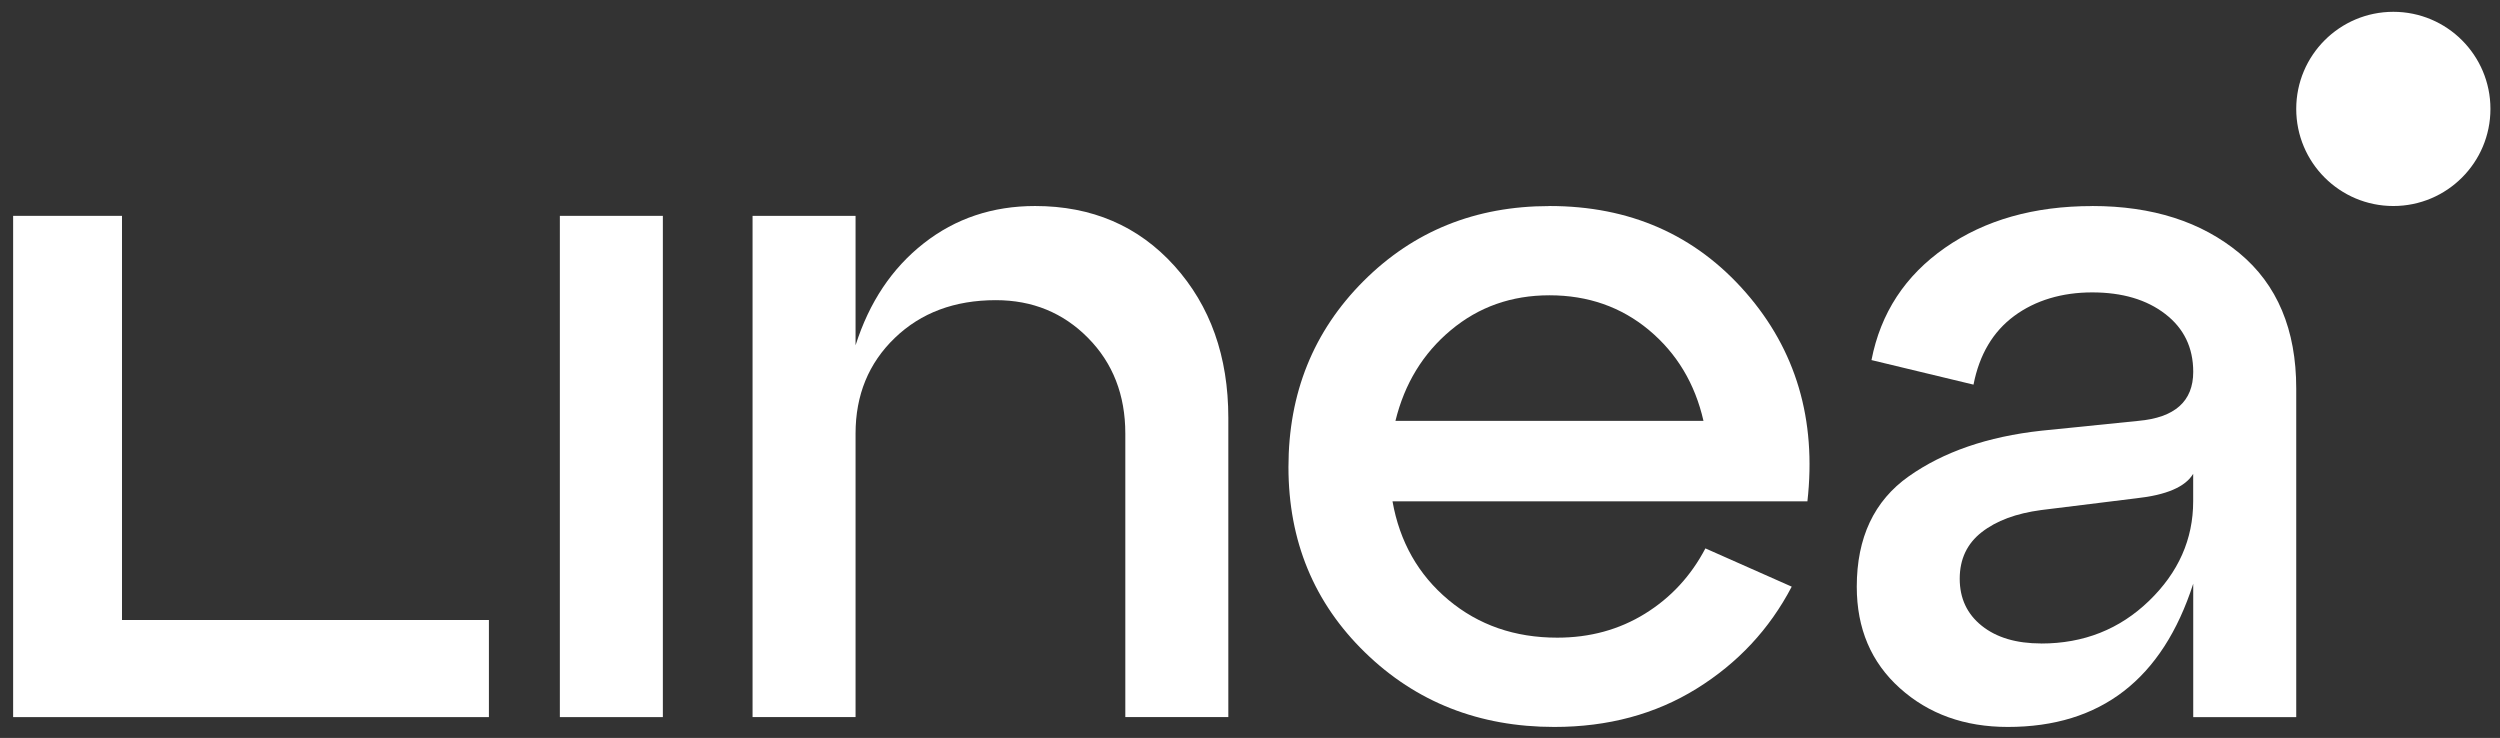
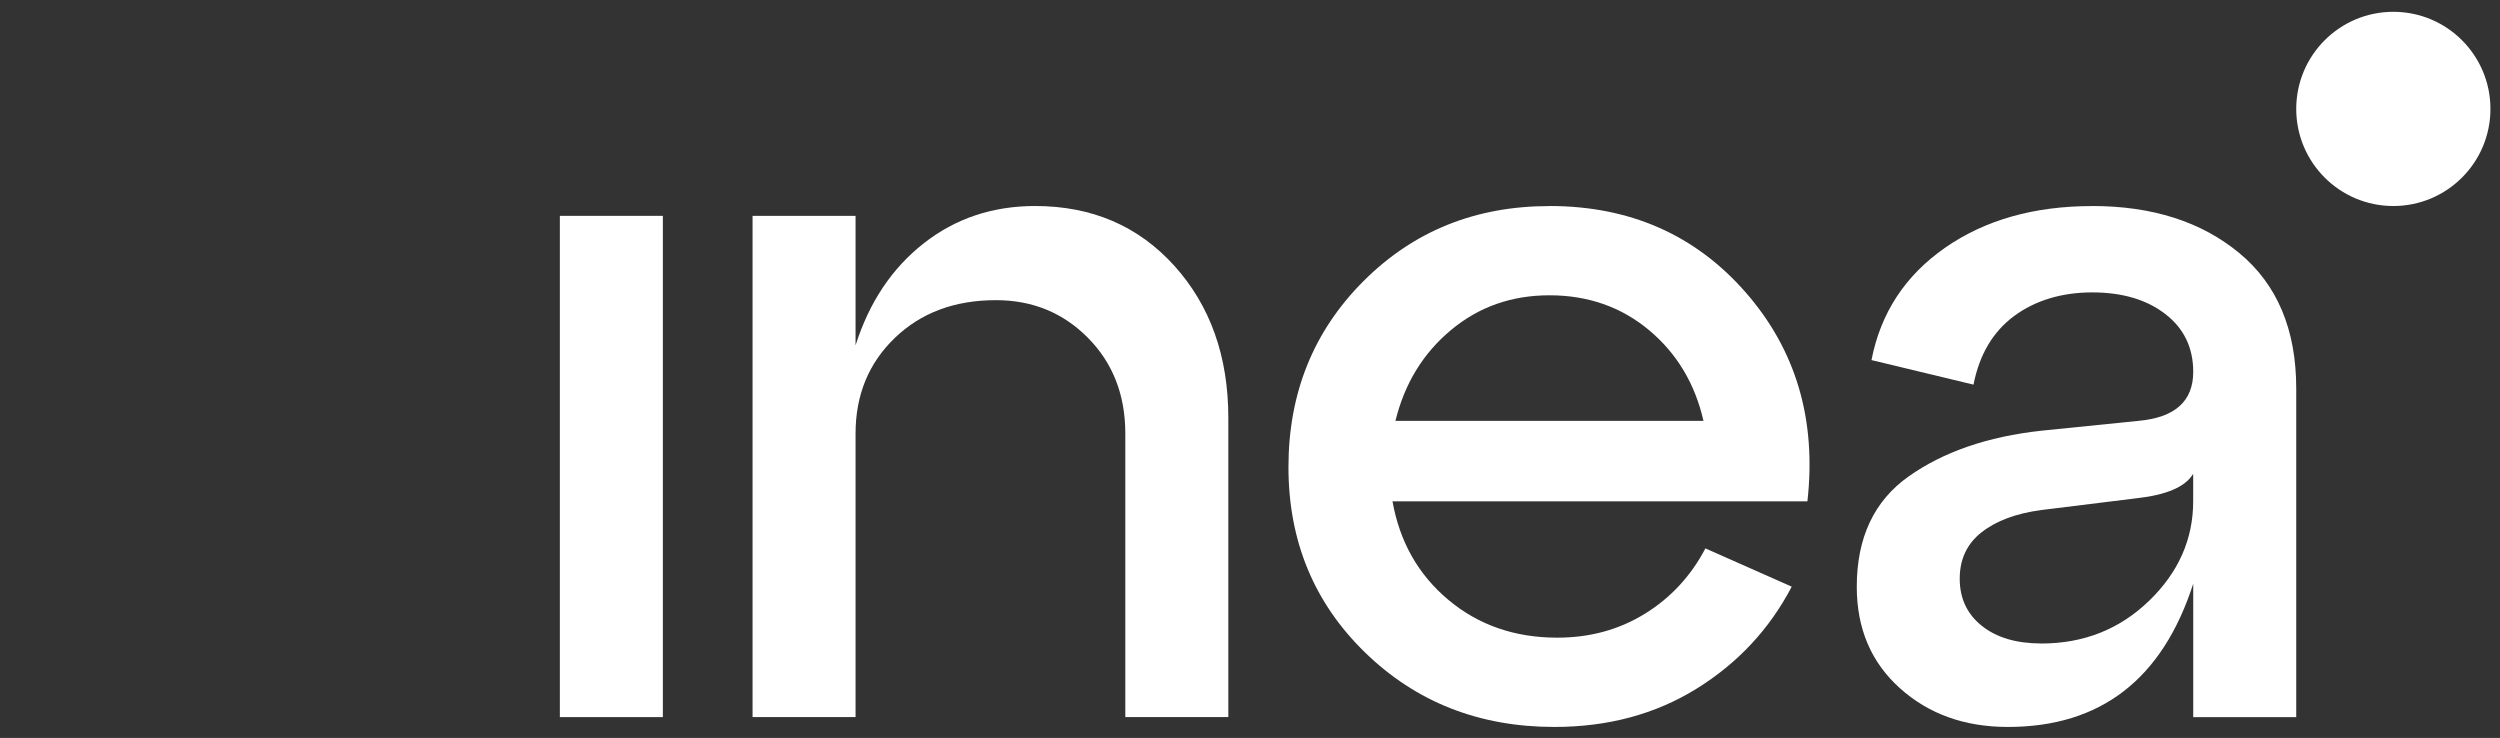
<svg xmlns="http://www.w3.org/2000/svg" width="393" height="116" viewBox="0 0 393 116" fill="none">
  <rect x="0" y="0" width="393" height="116" fill="#333333" stroke="none" />
  <path d="M104.201 112.729H88.009V33.932H104.201V112.729Z" fill="white" />
  <path d="M162.711 32.385C171.649 32.385 178.952 35.52 184.61 41.788C190.26 48.057 193.093 56.027 193.093 65.69V112.721H176.9V68.157C176.9 62.092 174.947 57.077 171.039 53.121C167.131 49.164 162.304 47.186 156.548 47.186C150.068 47.186 144.776 49.164 140.665 53.121C136.554 57.077 134.494 62.092 134.494 68.157V112.721H118.302V33.932H134.494V54.285C136.651 47.503 140.225 42.155 145.216 38.247C150.198 34.339 156.035 32.385 162.719 32.385H162.711Z" fill="white" />
  <path d="M243.575 32.385C256.218 32.385 266.5 36.912 274.413 45.956C282.326 55.009 285.567 65.951 284.126 78.805H218.9C220.032 85.18 222.962 90.349 227.692 94.306C232.422 98.262 238.121 100.241 244.805 100.241C249.942 100.241 254.541 98.979 258.604 96.463C262.666 93.948 265.825 90.528 268.088 86.206L281.659 92.222C278.166 98.905 273.176 104.246 266.704 108.259C260.232 112.273 252.775 114.276 244.341 114.276C232.52 114.276 222.596 110.368 214.577 102.561C206.558 94.754 202.545 85.033 202.545 73.416C202.545 61.799 206.477 52.062 214.341 44.19C222.205 36.326 231.942 32.394 243.567 32.394L243.575 32.385ZM243.575 46.42C237.608 46.42 232.447 48.244 228.075 51.899C223.703 55.547 220.797 60.301 219.364 66.162H267.787C266.451 60.301 263.594 55.547 259.23 51.899C254.859 48.252 249.64 46.42 243.575 46.42Z" fill="white" />
  <path d="M328.893 32.385C338.353 32.385 346.062 34.852 352.021 39.786C357.981 44.719 360.968 51.818 360.968 61.066V112.729H344.776V91.758C339.94 106.77 330.228 114.276 315.631 114.276C308.841 114.276 303.192 112.249 298.665 108.186C294.139 104.124 291.884 98.808 291.884 92.23C291.884 84.52 294.603 78.732 300.057 74.881C305.504 71.031 312.448 68.637 320.874 67.709L336.138 66.162C341.894 65.65 344.776 63.077 344.776 58.453C344.776 54.651 343.31 51.614 340.38 49.359C337.449 47.096 333.623 45.965 328.893 45.965C324.163 45.965 319.97 47.202 316.632 49.669C313.295 52.135 311.162 55.734 310.234 60.464L294.196 56.605C295.637 49.205 299.487 43.319 305.764 38.947C312.033 34.583 319.742 32.394 328.893 32.394V32.385ZM320.874 101.161C327.558 101.161 333.207 98.922 337.832 94.452C342.456 89.983 344.768 84.765 344.768 78.797V74.482C343.538 76.542 340.551 77.82 335.821 78.333L320.866 80.181C316.958 80.702 313.848 81.85 311.536 83.649C309.224 85.448 308.068 87.891 308.068 90.976C308.068 94.062 309.224 96.528 311.536 98.376C313.848 100.224 316.958 101.152 320.866 101.152L320.874 101.161Z" fill="white" />
-   <path d="M76.856 112.729H2.065V33.932H19.177V97.464H76.856V112.729Z" fill="white" />
  <path d="M376.233 32.385C384.663 32.385 391.497 25.551 391.497 17.121C391.497 8.691 384.663 1.857 376.233 1.857C367.802 1.857 360.968 8.691 360.968 17.121C360.968 25.551 367.802 32.385 376.233 32.385Z" fill="white" />
</svg>